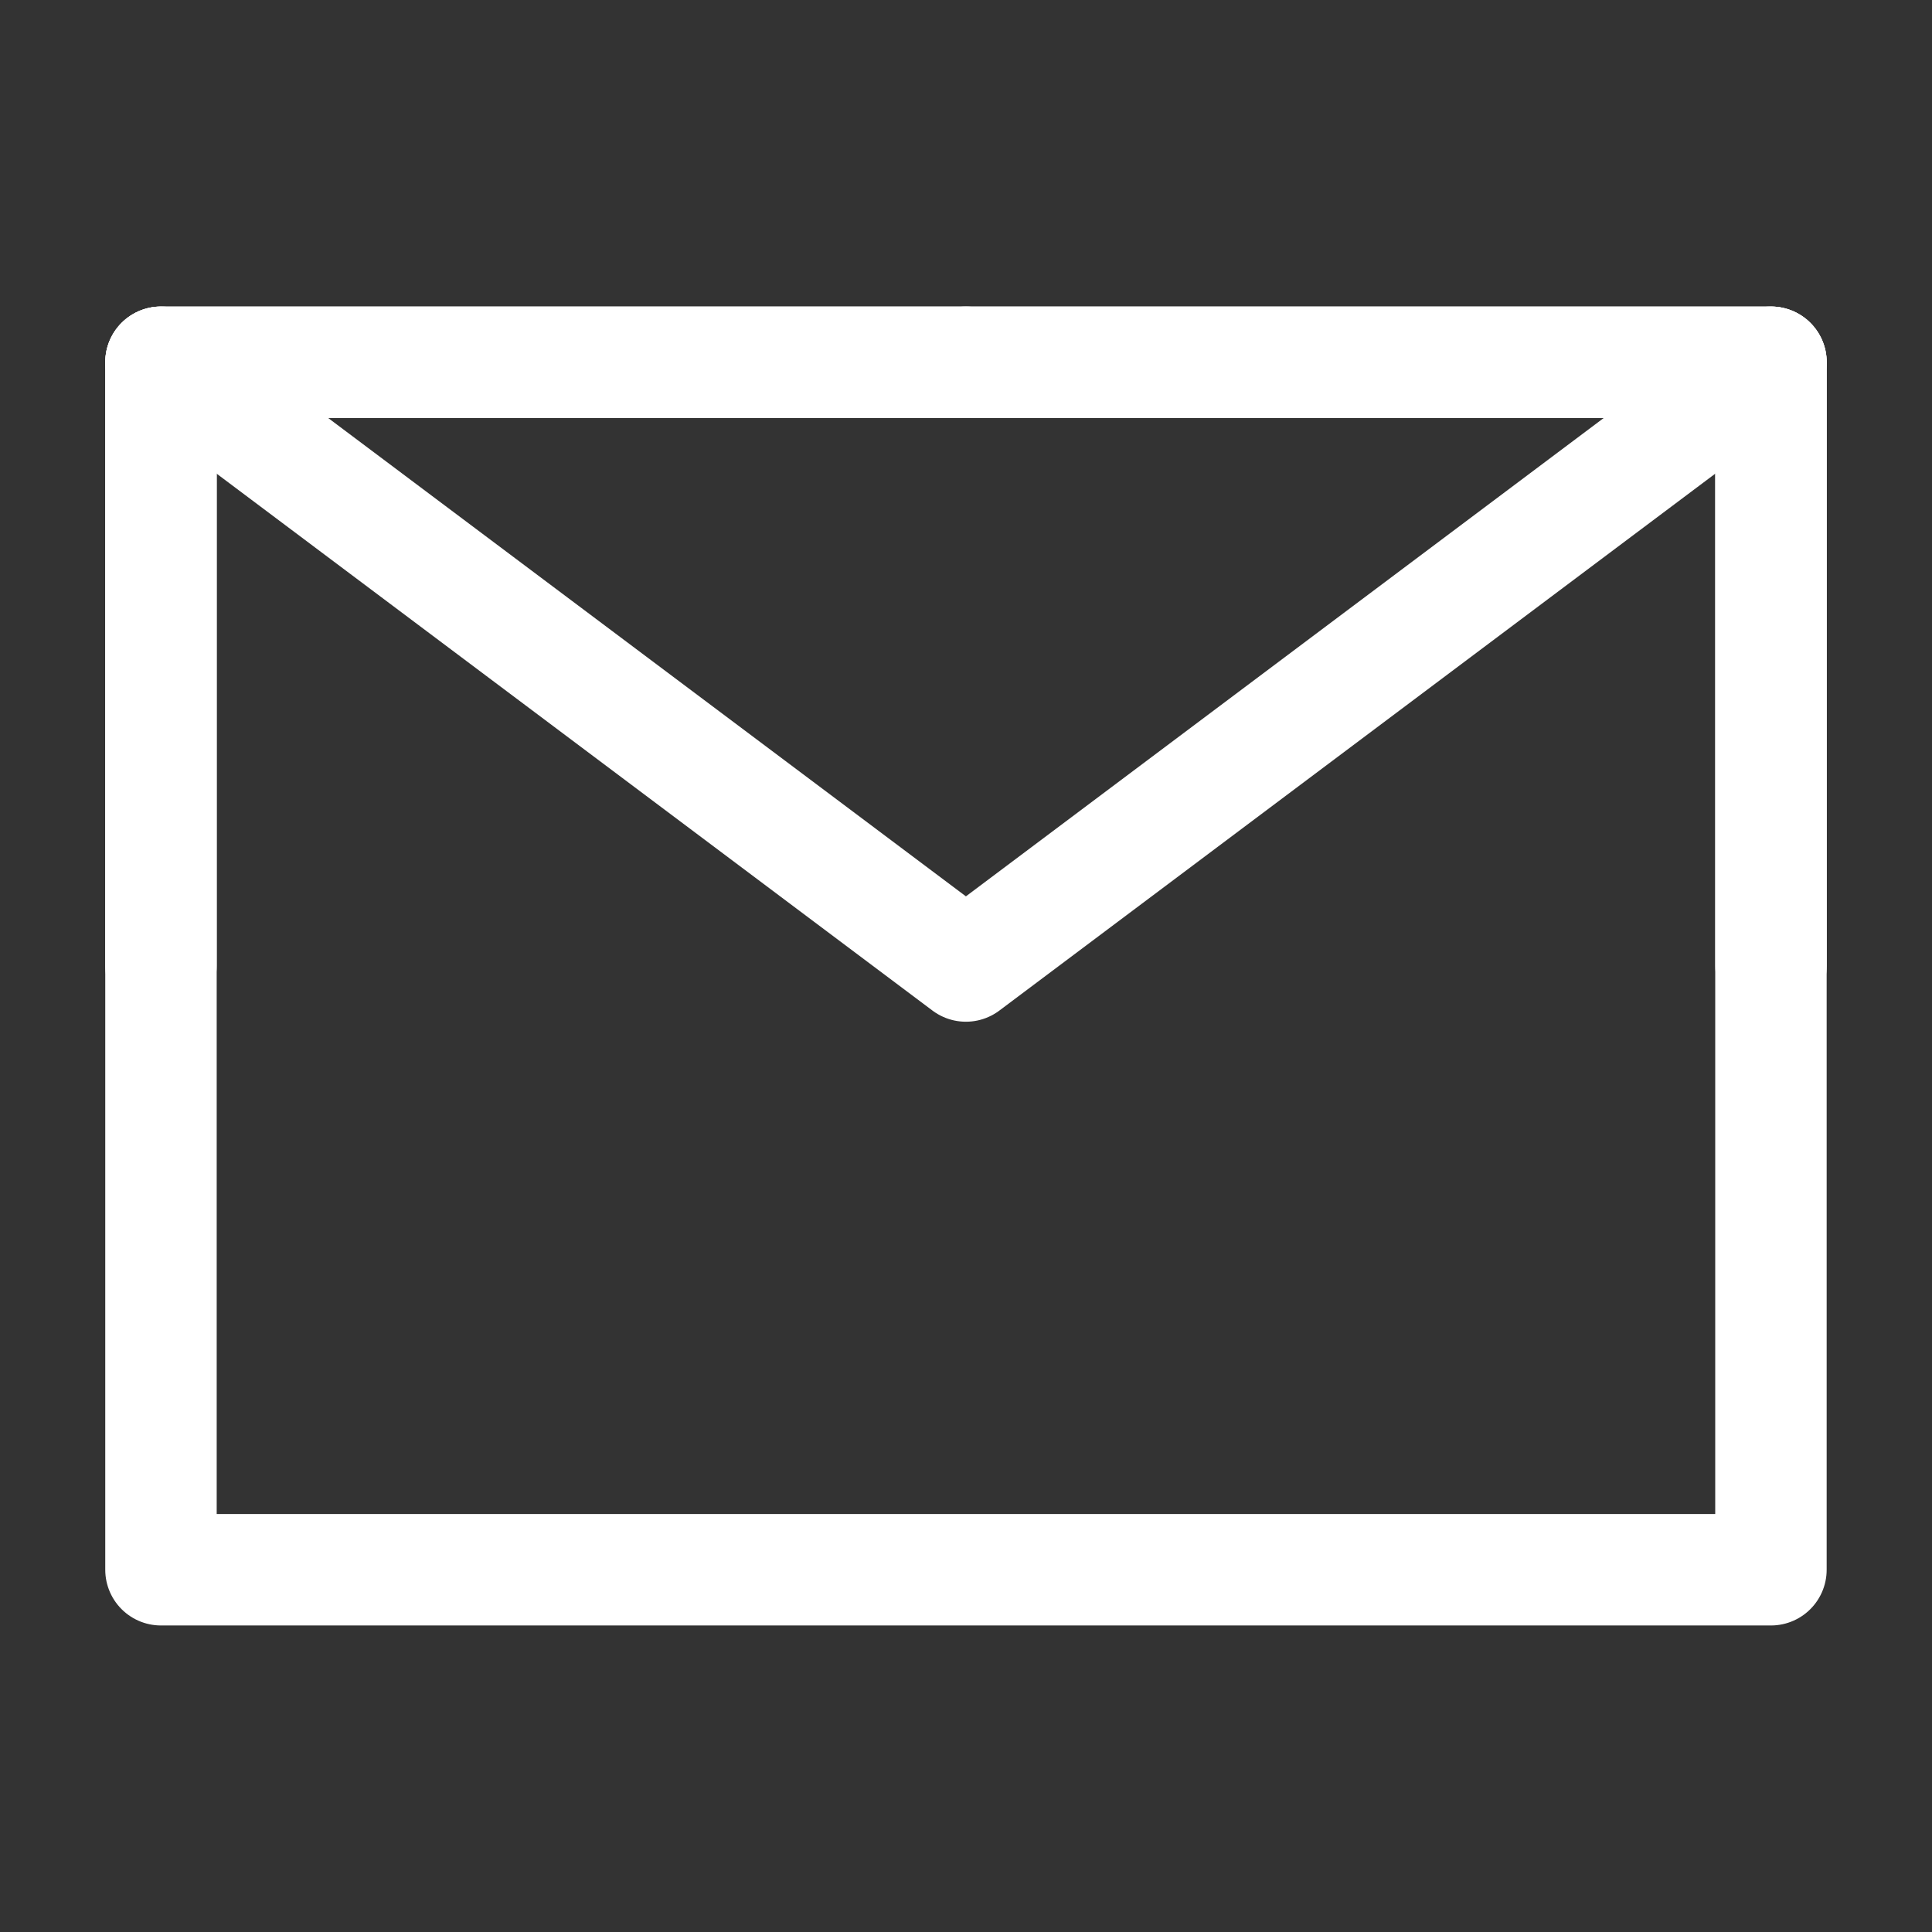
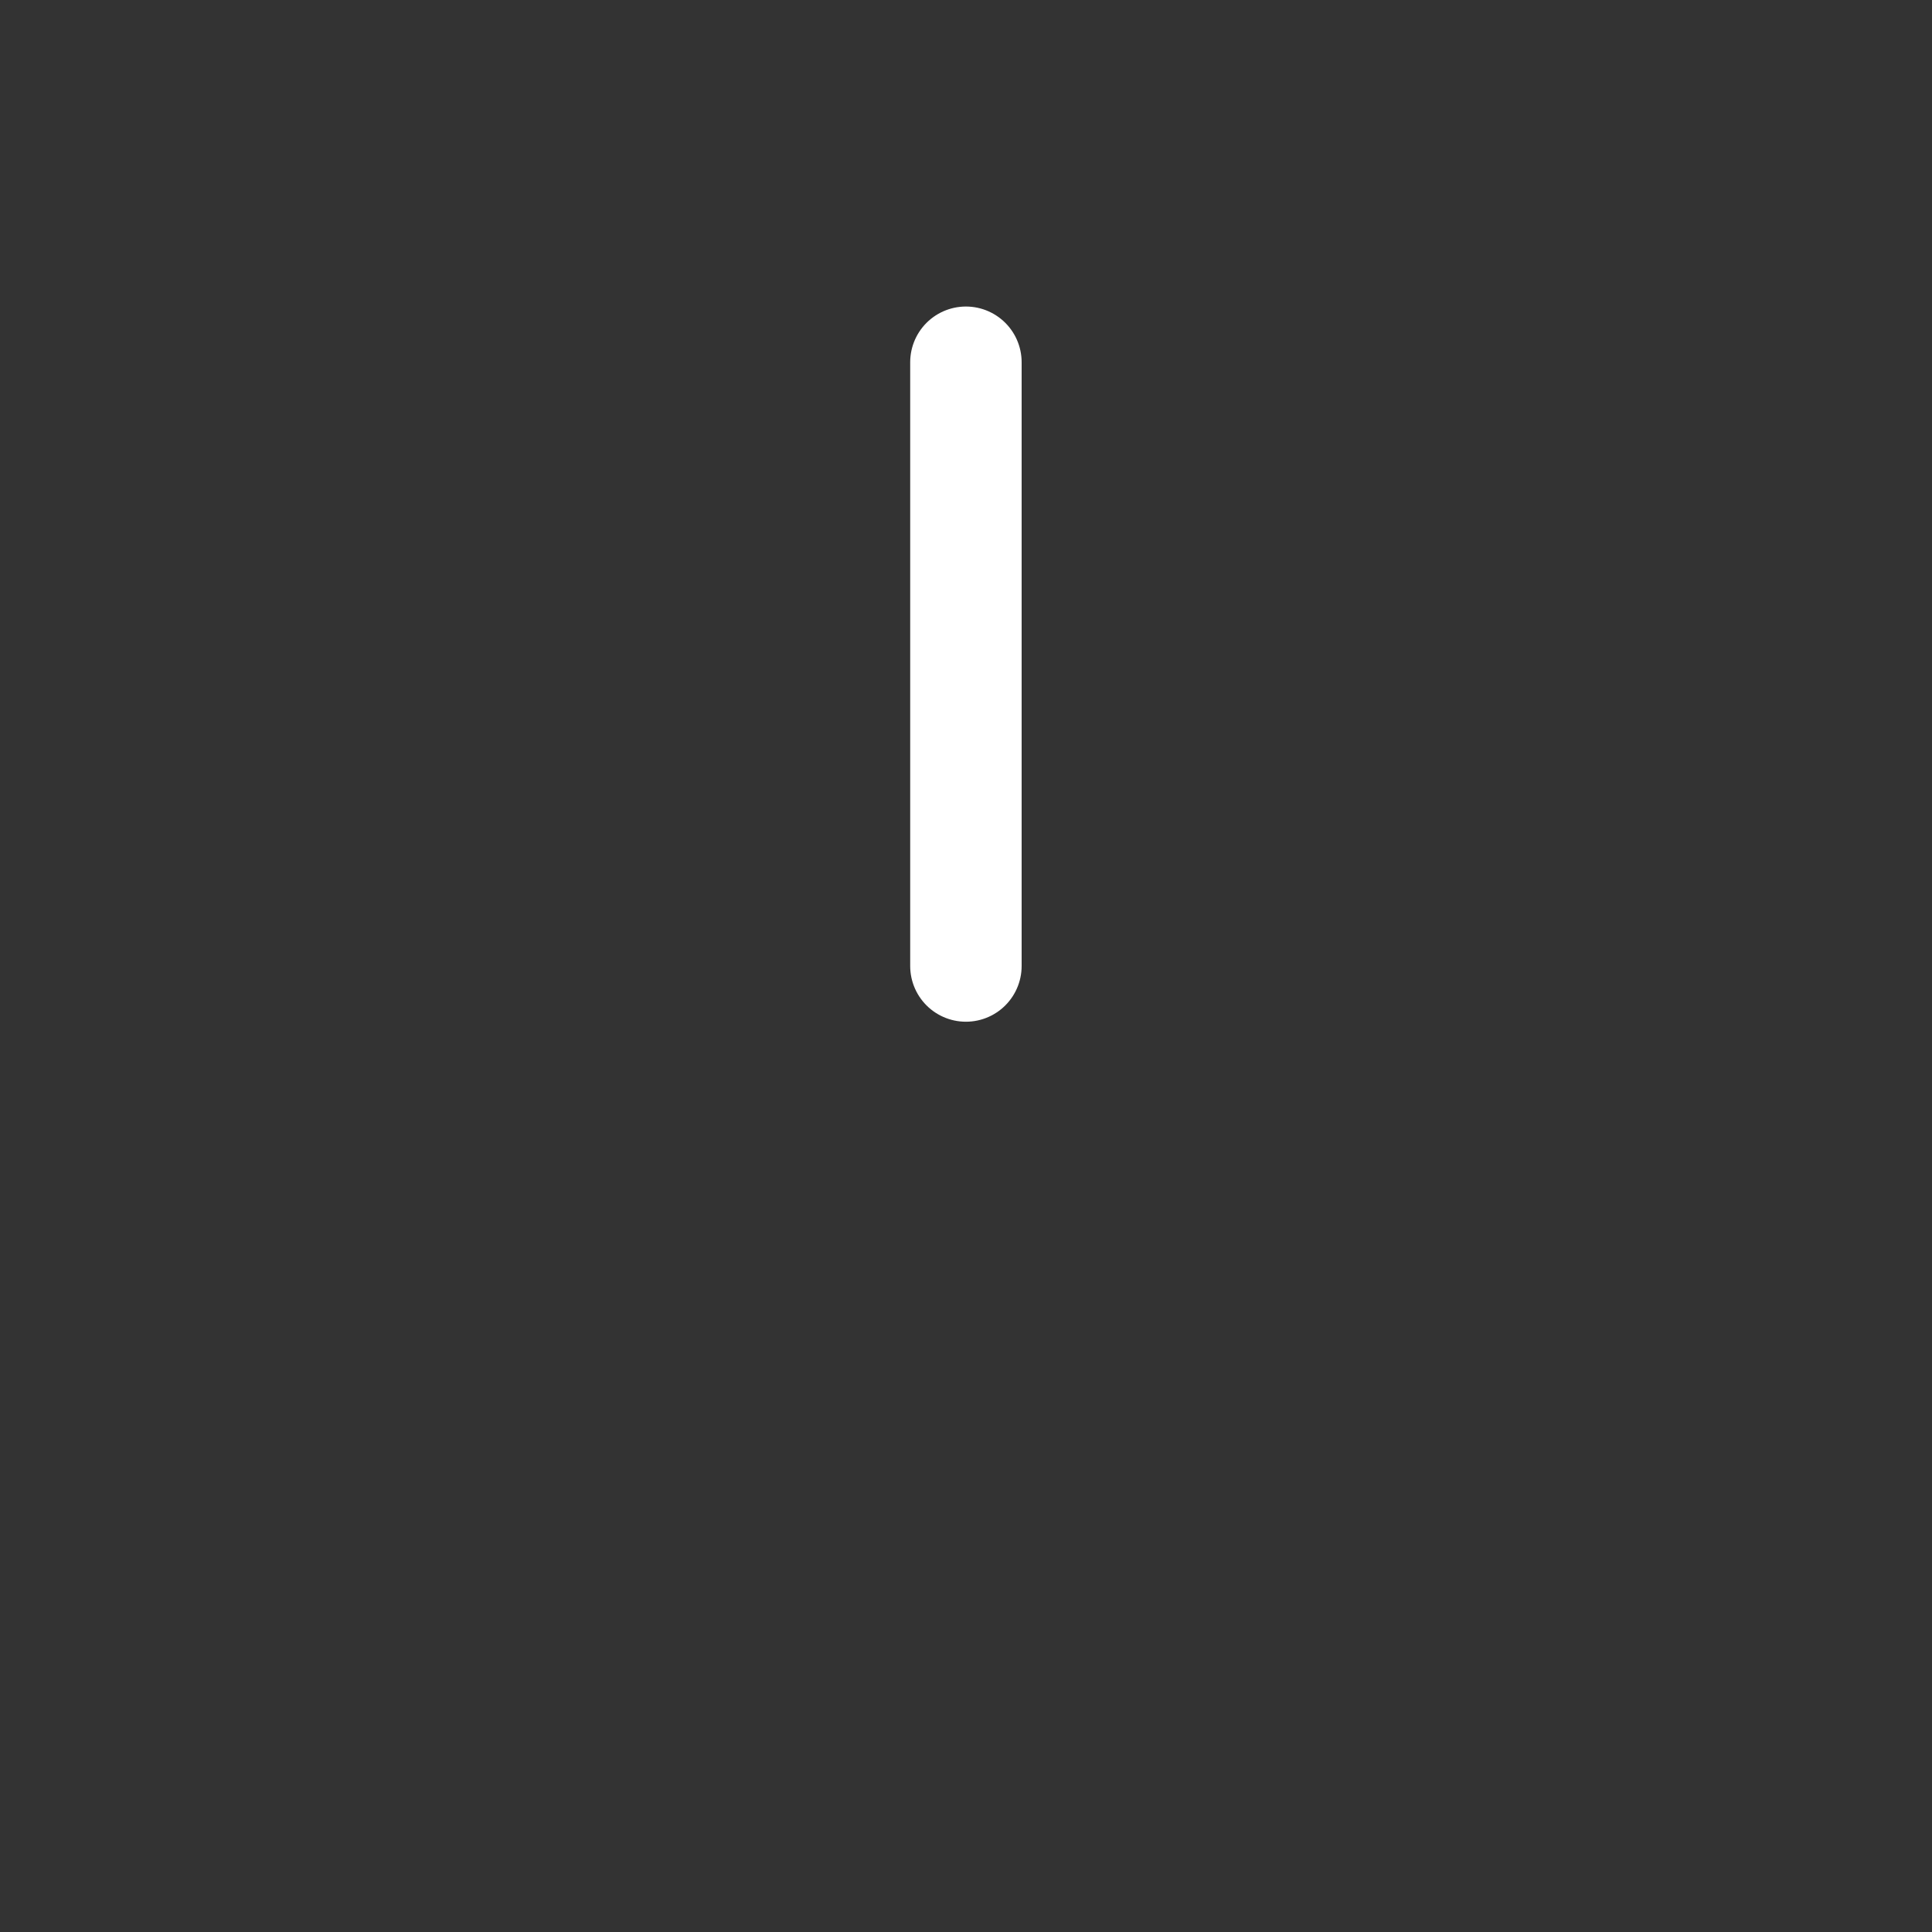
<svg xmlns="http://www.w3.org/2000/svg" width="22" height="22" viewBox="0 0 22 22" fill="none">
  <rect x="0" y="0" width="22" height="22" fill="#333333" stroke="none" />
  <g id="Frame">
-     <path id="Vector" d="M1.833 17.875H20.166V11V4.125H10.999H1.833V11V17.875Z" stroke="white" stroke-width="1.269" stroke-linejoin="round" />
-     <path id="Vector_2" d="M1.833 4.125L10.999 11L20.166 4.125" stroke="white" stroke-width="1.269" stroke-linecap="round" stroke-linejoin="round" />
-     <path id="Vector_3" d="M10.999 4.125H1.833V11" stroke="white" stroke-width="1.269" stroke-linecap="round" stroke-linejoin="round" />
-     <path id="Vector_4" d="M20.167 11V4.125H11" stroke="white" stroke-width="1.269" stroke-linecap="round" stroke-linejoin="round" />
+     <path id="Vector_3" d="M10.999 4.125V11" stroke="white" stroke-width="1.269" stroke-linecap="round" stroke-linejoin="round" />
  </g>
</svg>